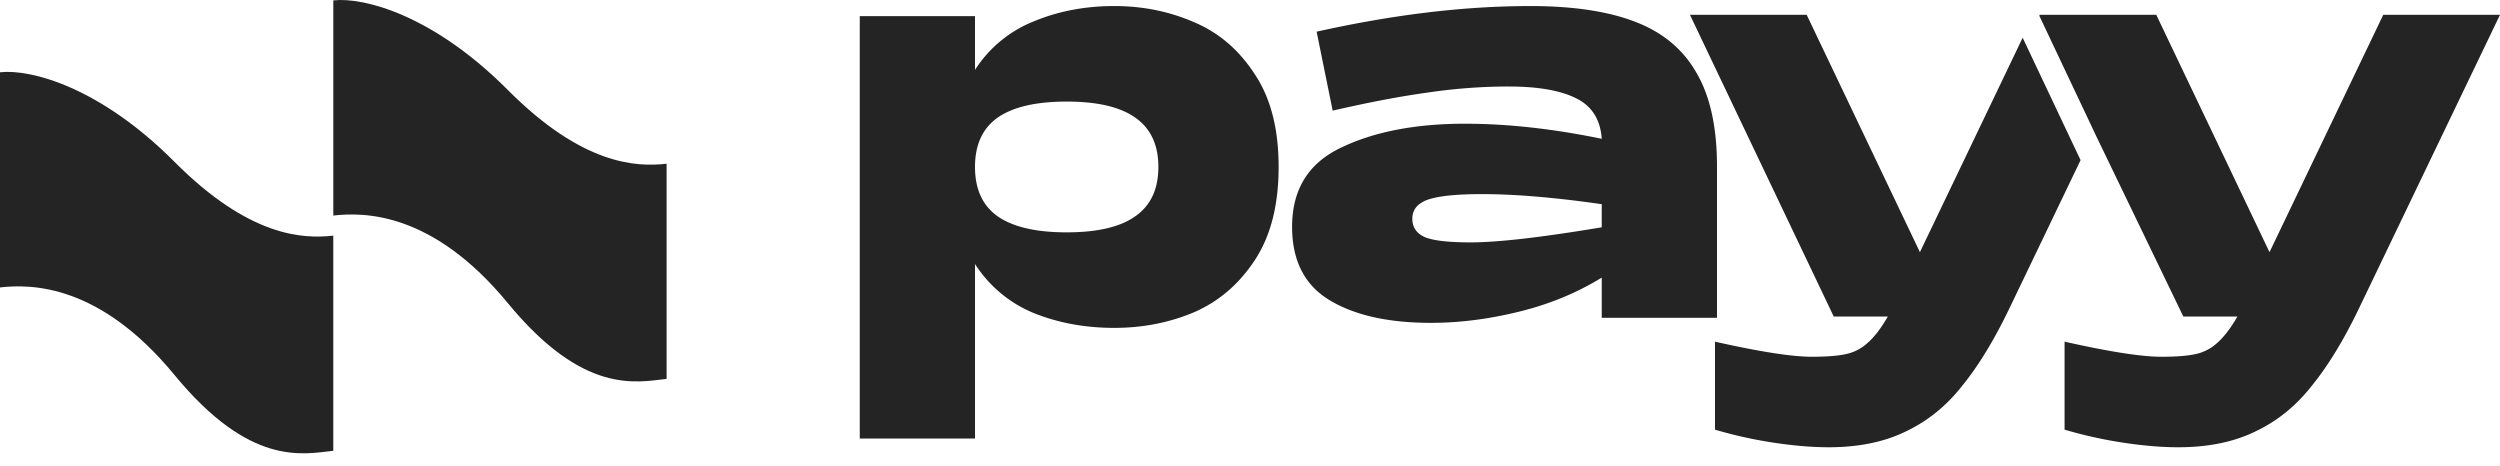
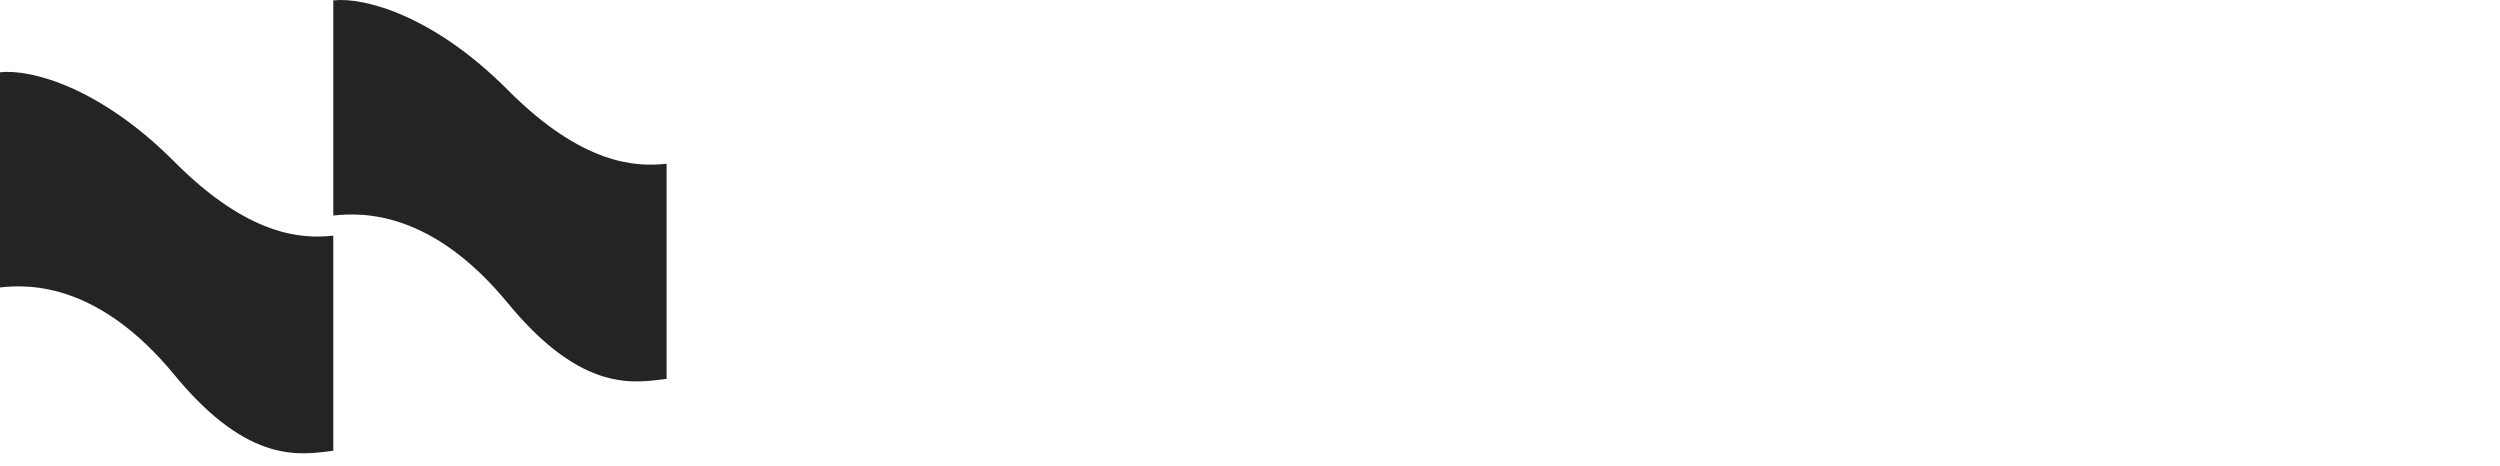
<svg xmlns="http://www.w3.org/2000/svg" width="177" height="33" fill="none">
-   <path fill="#242424" fill-rule="evenodd" d="m148.484 9.786 6.096 12.624h3.831c-.497.855-.982 1.483-1.455 1.887a3.251 3.251 0 0 1-1.56.783c-.568.119-1.36.178-2.377.178-1.395 0-3.678-.356-6.847-1.068v6.23c1.372.404 2.767.713 4.186.926 1.419.214 2.708.32 3.867.32 2.128 0 3.961-.379 5.498-1.139 1.538-.735 2.862-1.815 3.973-3.24 1.136-1.4 2.235-3.204 3.299-5.411l10.004-20.828h-8.265l-8.053 16.805-8.009-16.788.008-.017h-8.281l.008.017-.024.05 4.101 8.671Zm-5.279-7.115-7.275 15.182-8.017-16.805h-8.265l10.181 21.362h3.831c-.497.855-.982 1.483-1.455 1.887a3.25 3.25 0 0 1-1.561.783c-.567.119-1.359.178-2.376.178-1.396 0-3.678-.356-6.847-1.068v6.23c1.372.404 2.767.713 4.186.926 1.419.214 2.708.32 3.867.32 2.128 0 3.961-.379 5.498-1.139 1.537-.735 2.862-1.815 3.973-3.24 1.136-1.4 2.235-3.204 3.299-5.411l5.061-10.537-4.1-8.668ZM84.532 1.567c-1.75-.76-3.63-1.139-5.64-1.139-2.081 0-3.997.368-5.747 1.104A8.796 8.796 0 0 0 69.03 4.95V1.14h-8.159v29.907h8.16V18.692a9.01 9.01 0 0 0 4.114 3.454c1.75.712 3.666 1.068 5.747 1.068 2.01 0 3.89-.368 5.64-1.104 1.75-.76 3.18-1.982 4.292-3.667 1.136-1.709 1.703-3.916 1.703-6.622s-.567-4.901-1.703-6.587c-1.111-1.709-2.542-2.93-4.292-3.667Zm-4.15 13.743c-1.065.76-2.684 1.14-4.86 1.14s-3.808-.38-4.896-1.14c-1.064-.76-1.596-1.923-1.596-3.49 0-1.566.532-2.729 1.596-3.488 1.088-.76 2.72-1.14 4.896-1.14 2.175 0 3.795.38 4.86 1.14 1.087.76 1.631 1.922 1.631 3.489 0 1.566-.544 2.73-1.631 3.489ZM108.33.428c3.027 0 5.498.368 7.414 1.104 1.939.735 3.382 1.922 4.328 3.56.969 1.614 1.466 3.774 1.49 6.48v10.93h-8.159v-2.848c-1.774 1.091-3.737 1.898-5.889 2.42-2.128.523-4.198.784-6.208.784-3.003 0-5.392-.534-7.166-1.602-1.773-1.068-2.66-2.801-2.66-5.198 0-2.659 1.17-4.534 3.512-5.626 2.341-1.115 5.25-1.673 8.726-1.673 3.004 0 6.232.356 9.685 1.068-.095-1.376-.71-2.338-1.845-2.884-1.112-.546-2.696-.819-4.754-.819a39.27 39.27 0 0 0-5.711.428c-1.915.26-4.162.688-6.74 1.281l-1.135-5.59C98.634 1.034 103.671.429 108.33.429Zm-4.222 16.733c1.94 0 5.038-.356 9.295-1.068v-1.637c-3.311-.475-6.137-.713-8.479-.713-1.797 0-3.074.131-3.831.392-.733.261-1.1.712-1.1 1.353 0 .617.308 1.056.923 1.317.615.238 1.679.356 3.192.356Z" clip-rule="evenodd" />
  <path fill="#242424" d="M35.958 6.375C30.677 1.07 25.766-.215 23.598.028V15.26c2.168-.242 7.023-.282 12.36 6.206 5.338 6.488 9.069 5.602 11.237 5.36V11.593c-2.168.243-5.956.085-11.237-5.218ZM12.36 11.464C7.08 6.161 2.168 4.874 0 5.117V20.35c2.168-.242 7.023-.282 12.36 6.206 5.338 6.488 9.069 5.602 11.237 5.36V16.683c-2.168.242-5.955.084-11.237-5.219Z" />
</svg>